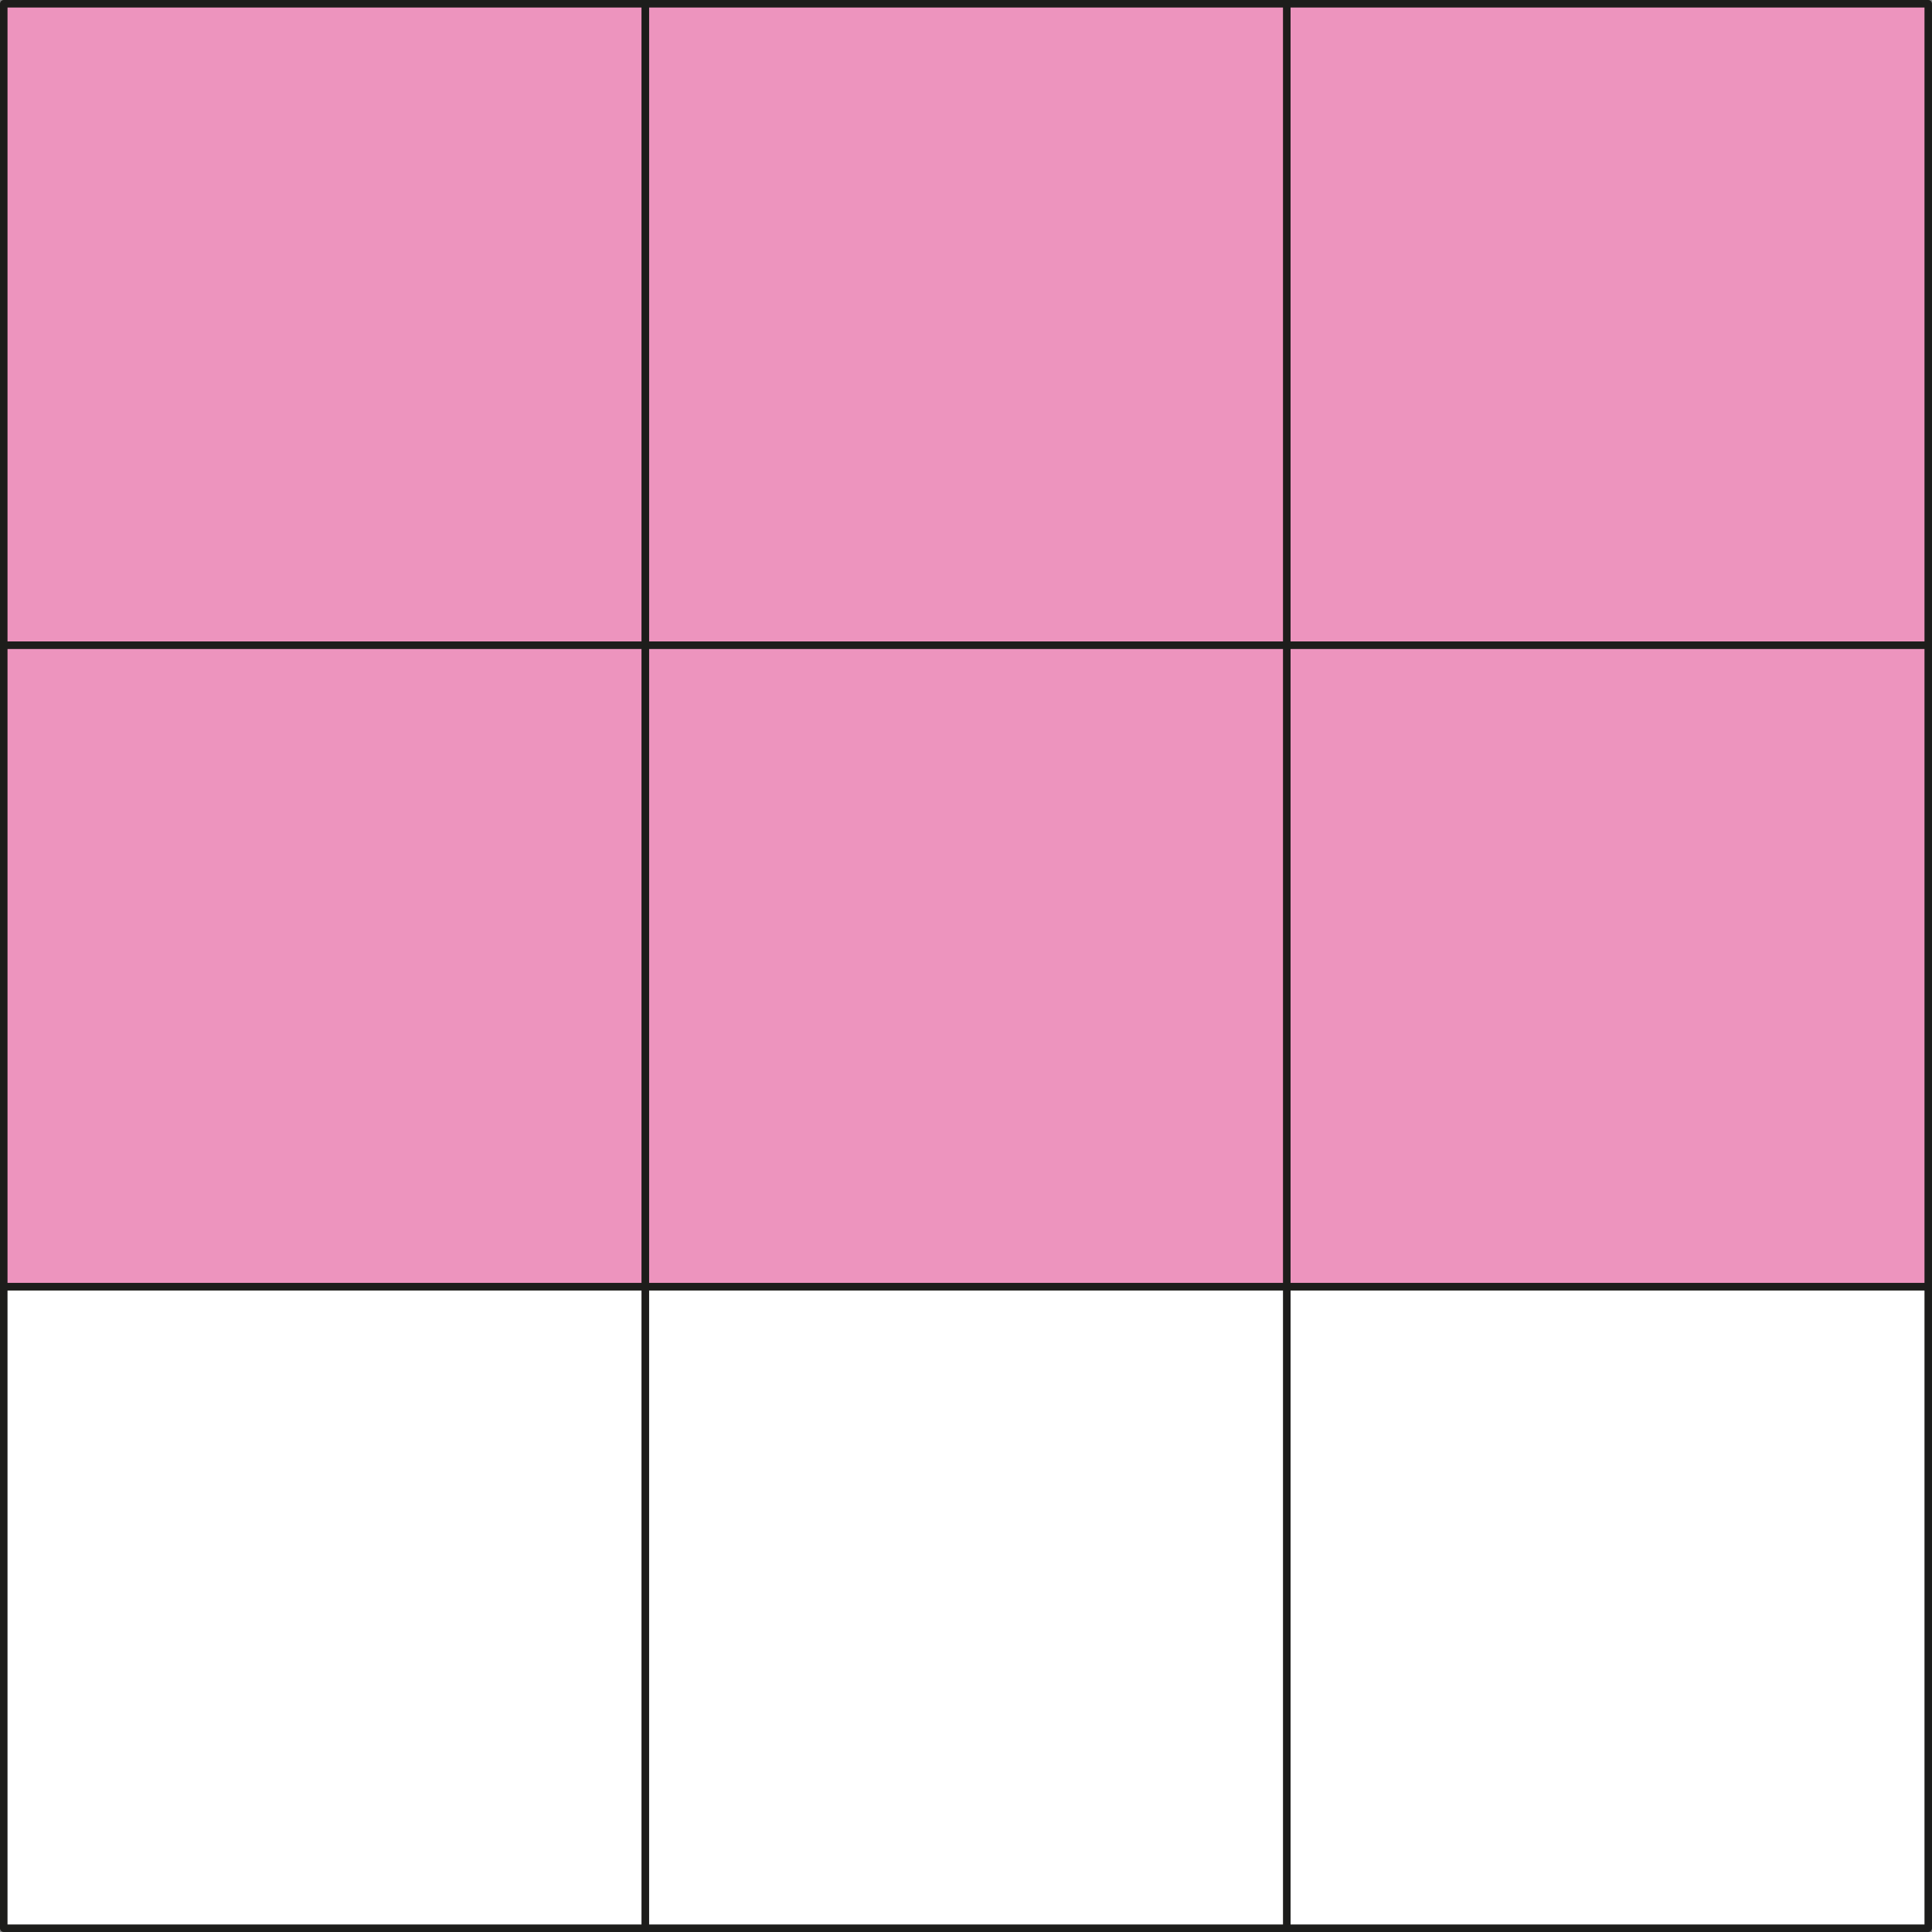
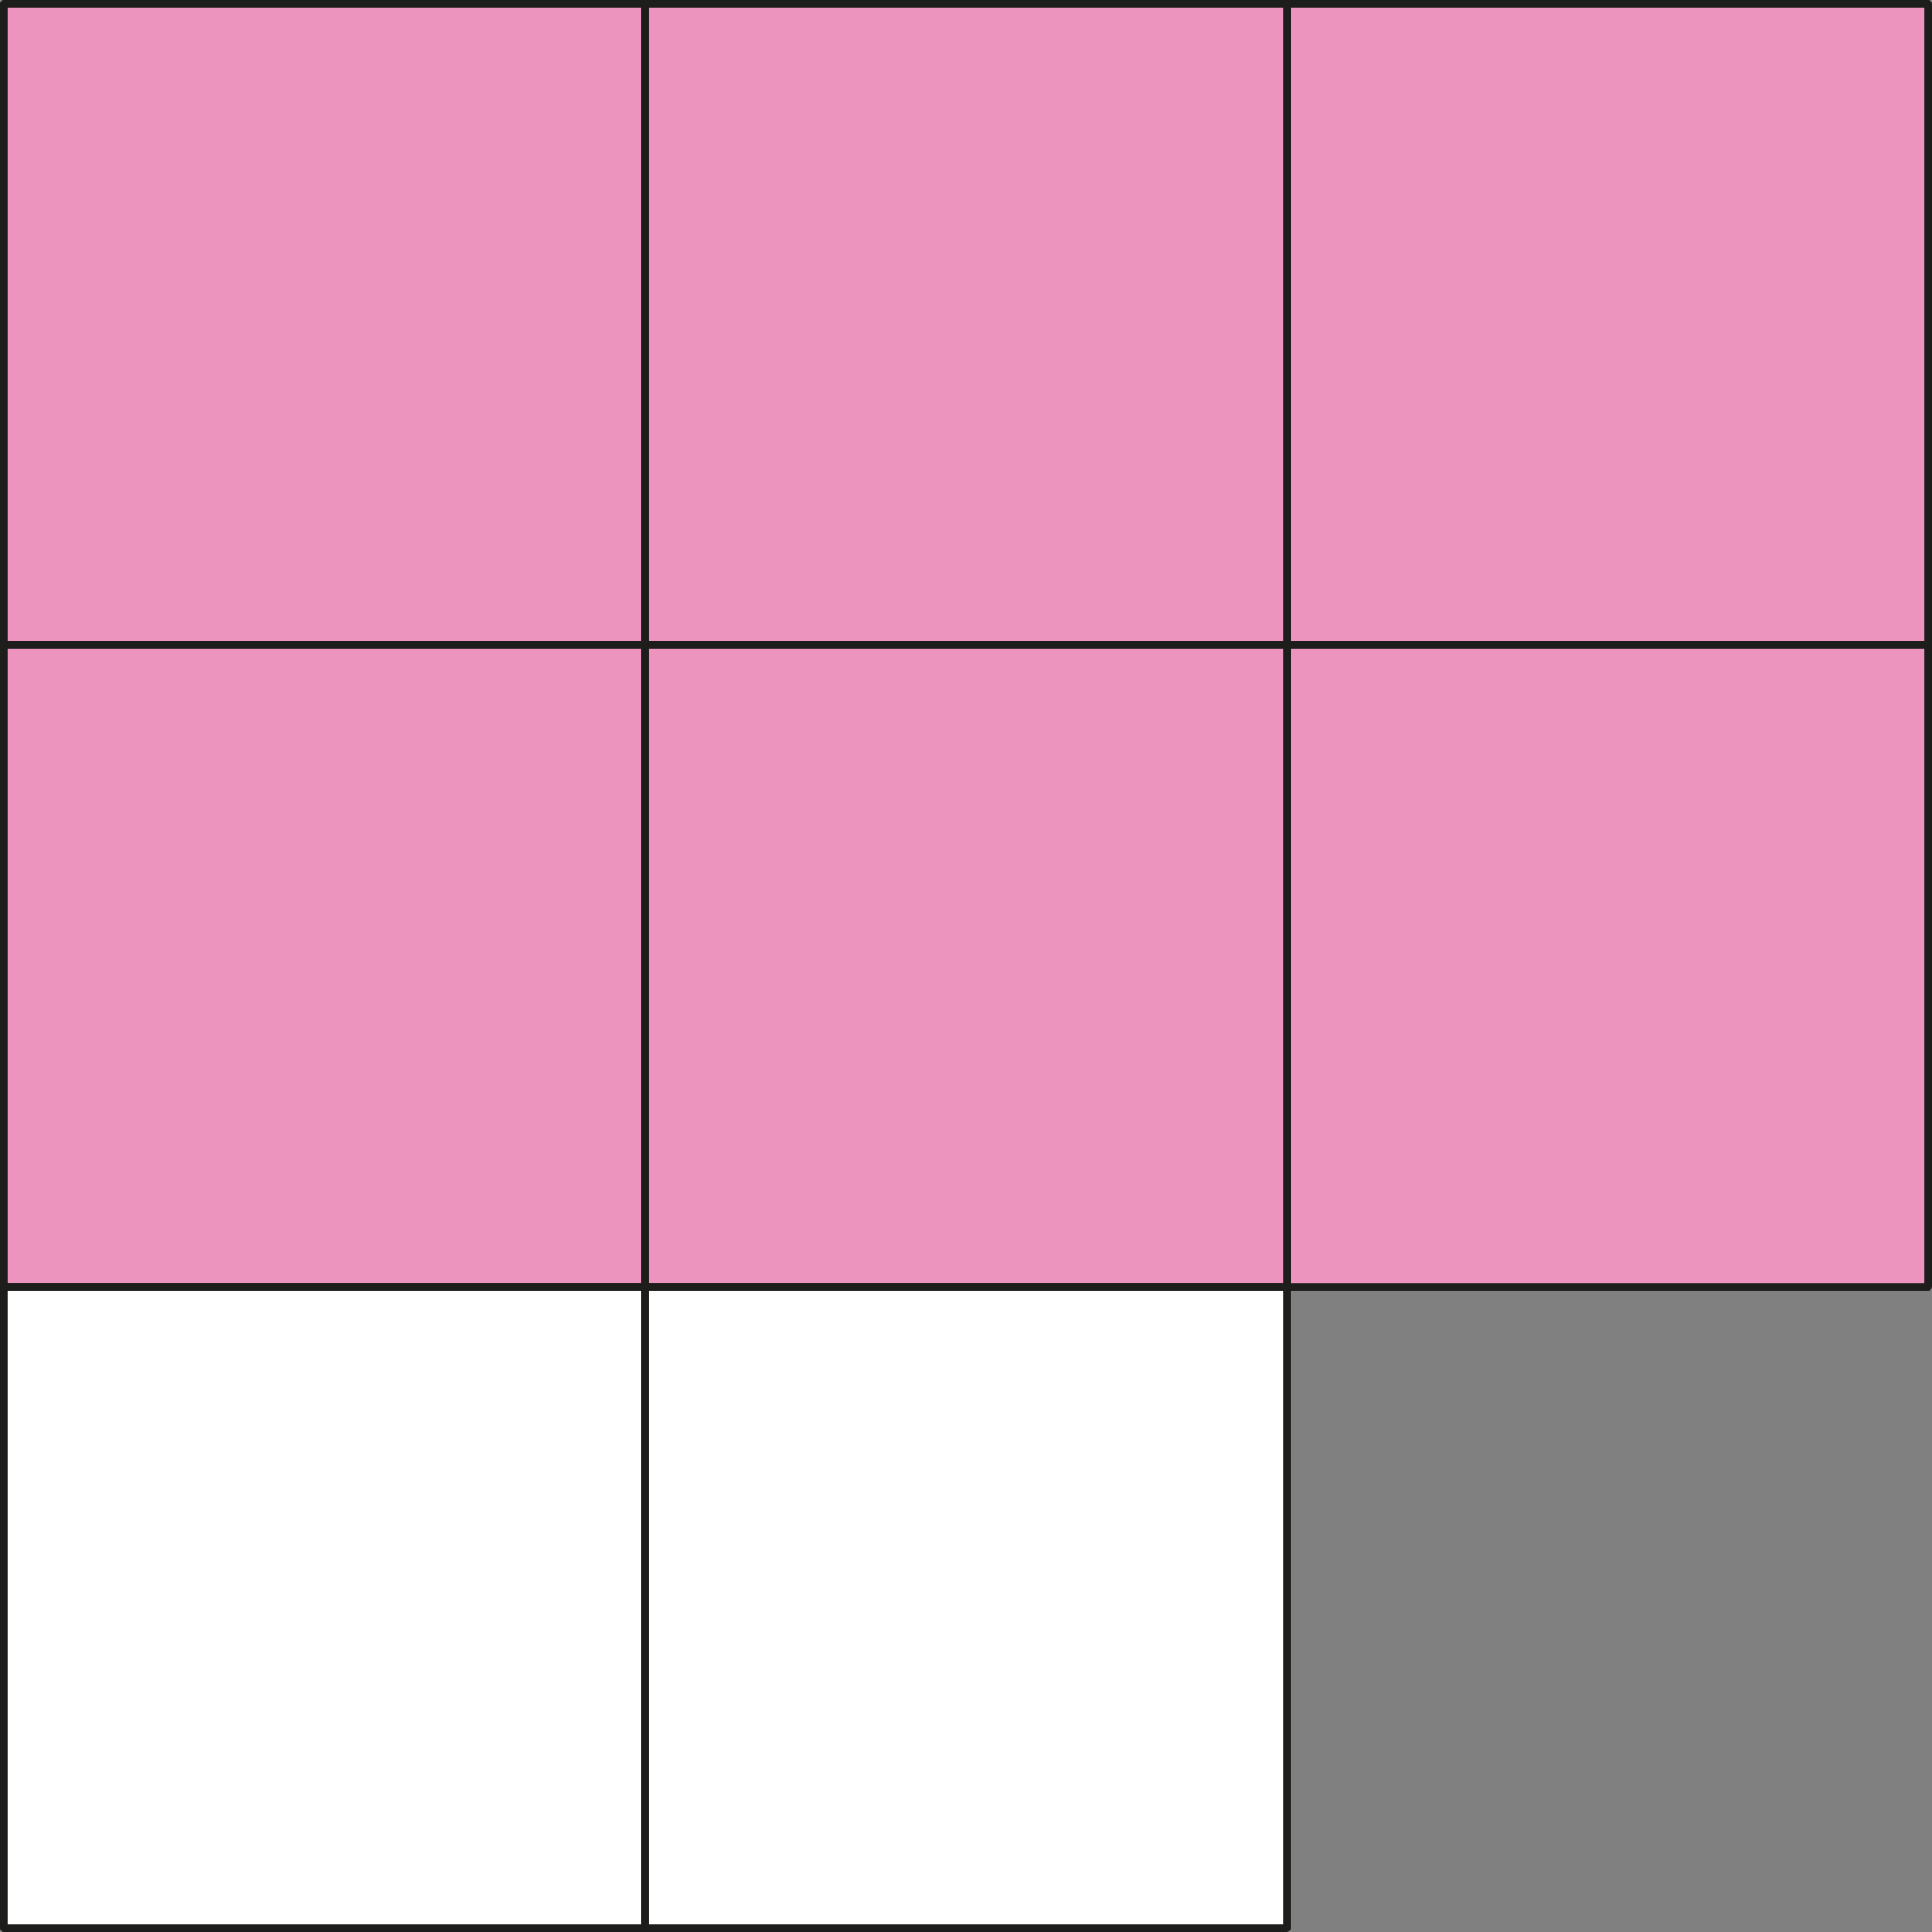
<svg xmlns="http://www.w3.org/2000/svg" width="271.99mm" height="271.99mm" viewBox="0 0 771 771">
  <rect x="0" y="0" width="771" height="771" fill="#808080" stroke="none" />
  <defs>
    <style>.cls-1{fill:#ed94be;}.cls-1,.cls-2{stroke:#1d1d1b;stroke-linecap:round;stroke-linejoin:round;stroke-width:3px;}.cls-2{fill:#fff;}</style>
  </defs>
  <g id="Слой_2" data-name="Слой 2">
    <g id="Слой_1-2" data-name="Слой 1">
      <rect class="cls-1" x="513.5" y="1.5" width="256" height="256" transform="translate(771 -512) rotate(90)" />
      <rect class="cls-1" x="513.5" y="257.5" width="256" height="256" transform="translate(1027 -256) rotate(90)" />
-       <rect class="cls-2" x="513.5" y="513.5" width="256" height="256" transform="translate(1283 0) rotate(90)" />
      <rect class="cls-1" x="257.5" y="1.5" width="256" height="256" transform="translate(515 -256) rotate(90)" />
      <rect class="cls-1" x="257.5" y="257.5" width="256" height="256" transform="translate(771 0) rotate(90)" />
      <rect class="cls-2" x="257.5" y="513.5" width="256" height="256" transform="translate(1027 256) rotate(90)" />
      <rect class="cls-1" x="1.5" y="1.5" width="256" height="256" transform="translate(259 0) rotate(90)" />
      <rect class="cls-1" x="1.5" y="257.5" width="256" height="256" transform="translate(515 256) rotate(90)" />
      <rect class="cls-2" x="1.5" y="513.5" width="256" height="256" transform="translate(771 512) rotate(90)" />
    </g>
  </g>
</svg>